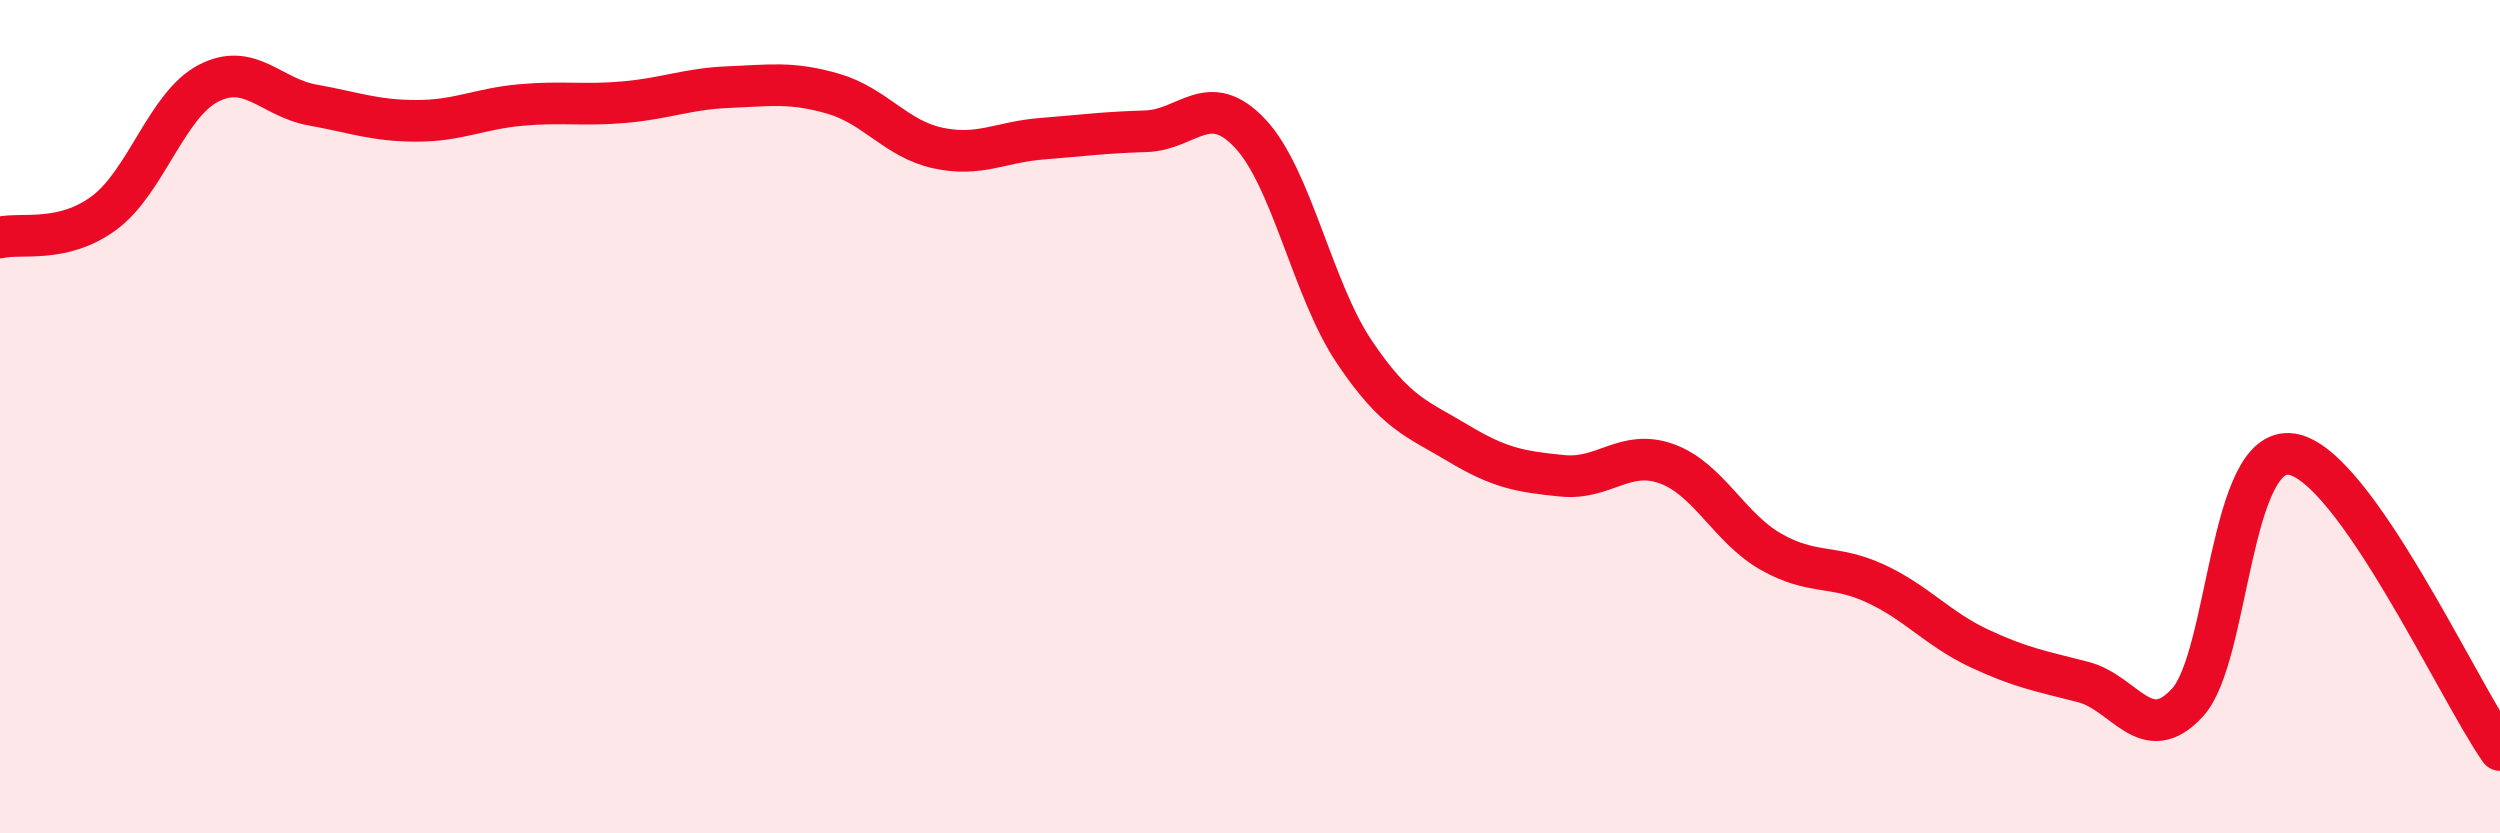
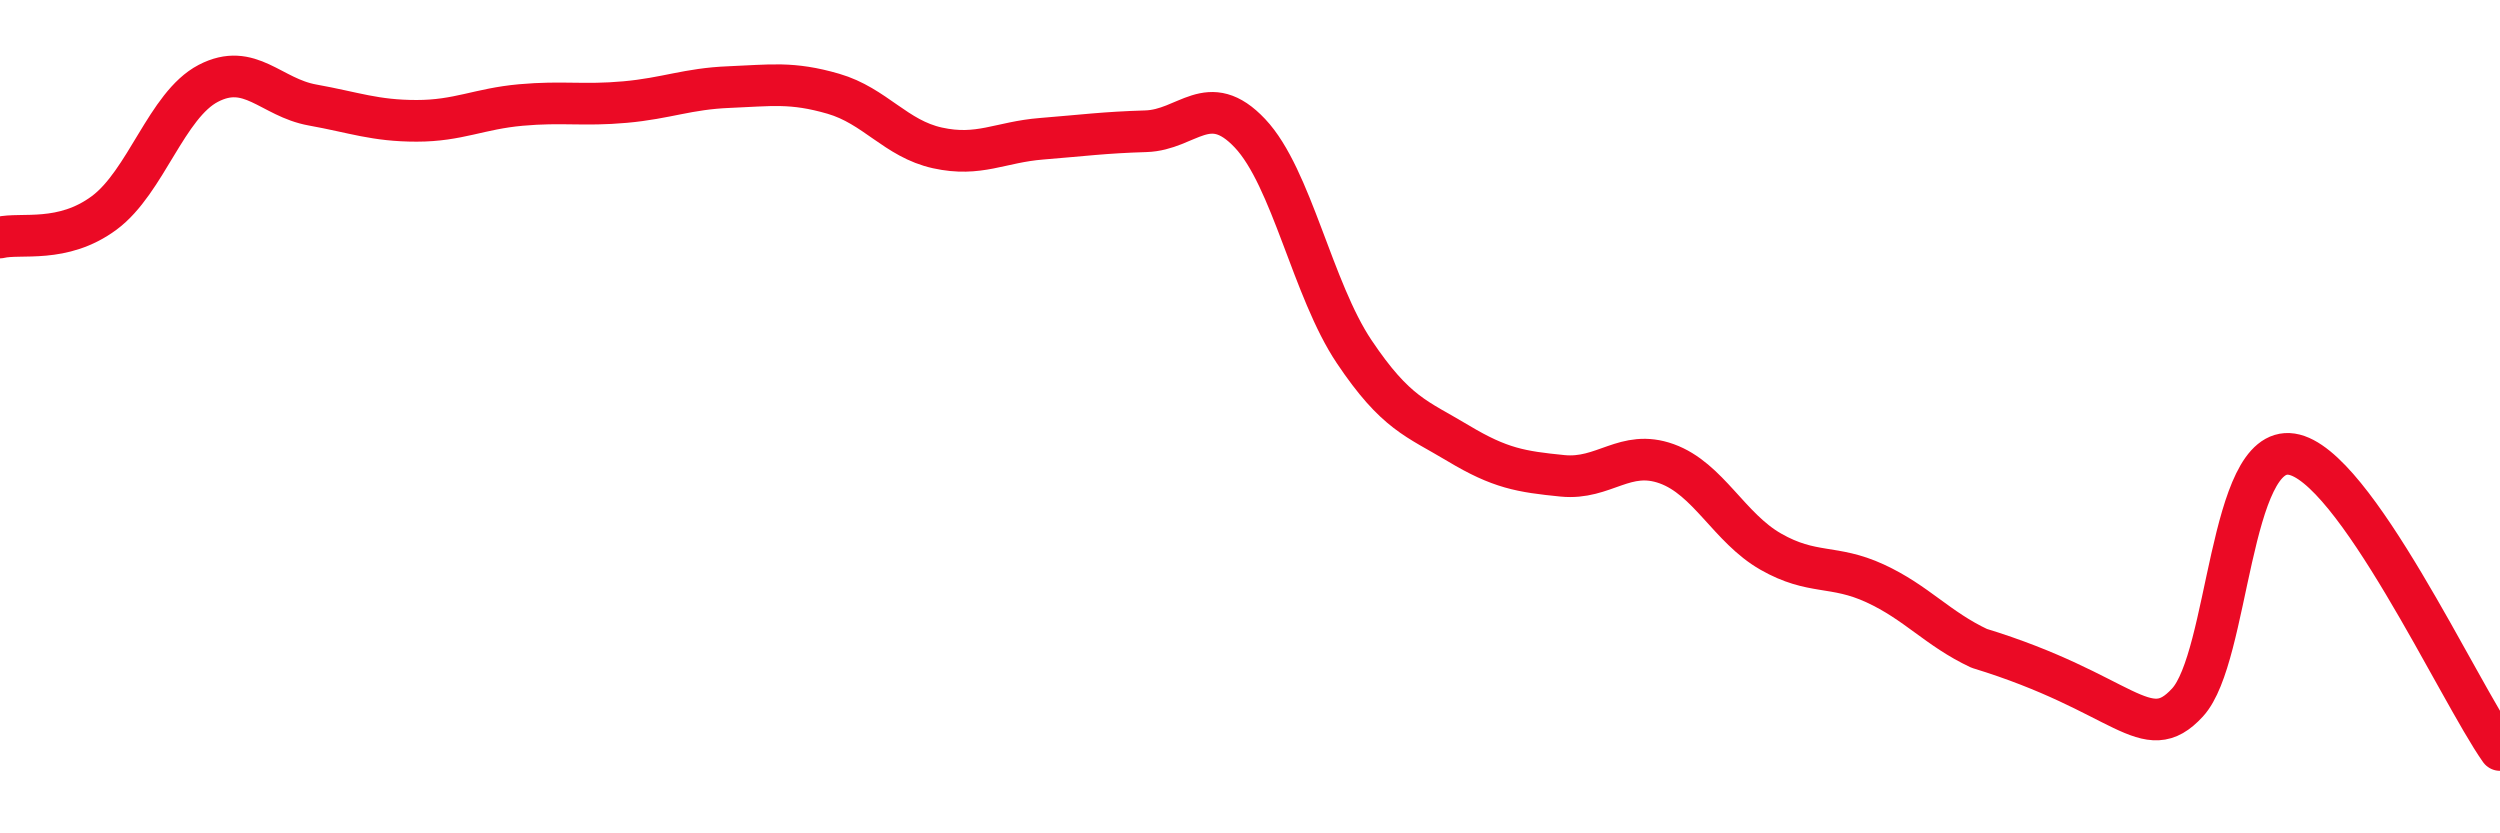
<svg xmlns="http://www.w3.org/2000/svg" width="60" height="20" viewBox="0 0 60 20">
-   <path d="M 0,5.7 C 0.5,5.58 1.5,5.85 2.5,5.11 C 3.5,4.37 4,2.52 5,2 C 6,1.48 6.5,2.34 7.5,2.52 C 8.5,2.7 9,2.9 10,2.9 C 11,2.9 11.5,2.61 12.5,2.52 C 13.5,2.43 14,2.54 15,2.45 C 16,2.36 16.5,2.13 17.5,2.09 C 18.5,2.05 19,1.96 20,2.25 C 21,2.54 21.5,3.33 22.5,3.55 C 23.5,3.77 24,3.41 25,3.33 C 26,3.25 26.5,3.18 27.5,3.15 C 28.5,3.12 29,2.14 30,3.2 C 31,4.26 31.5,6.95 32.5,8.44 C 33.5,9.93 34,10.04 35,10.64 C 36,11.24 36.5,11.32 37.5,11.42 C 38.5,11.52 39,10.77 40,11.13 C 41,11.49 41.5,12.67 42.5,13.24 C 43.5,13.81 44,13.54 45,14 C 46,14.46 46.5,15.09 47.5,15.56 C 48.5,16.03 49,16.11 50,16.37 C 51,16.63 51.5,17.95 52.5,16.86 C 53.5,15.77 53.5,10.67 55,10.9 C 56.5,11.13 59,16.58 60,18L60 20L0 20Z" fill="#EB0A25" opacity="0.1" stroke-linecap="round" stroke-linejoin="round" />
-   <path d="M 0,5.7 C 0.5,5.58 1.5,5.85 2.5,5.11 C 3.5,4.37 4,2.52 5,2 C 6,1.48 6.5,2.34 7.5,2.52 C 8.5,2.7 9,2.9 10,2.9 C 11,2.9 11.5,2.61 12.5,2.52 C 13.5,2.43 14,2.54 15,2.45 C 16,2.36 16.5,2.13 17.5,2.09 C 18.5,2.05 19,1.96 20,2.25 C 21,2.54 21.5,3.33 22.5,3.55 C 23.5,3.77 24,3.41 25,3.33 C 26,3.25 26.5,3.18 27.5,3.15 C 28.5,3.12 29,2.14 30,3.2 C 31,4.26 31.5,6.95 32.5,8.44 C 33.5,9.93 34,10.04 35,10.64 C 36,11.24 36.5,11.32 37.5,11.42 C 38.5,11.52 39,10.77 40,11.13 C 41,11.49 41.5,12.67 42.5,13.24 C 43.5,13.81 44,13.54 45,14 C 46,14.46 46.5,15.09 47.5,15.56 C 48.5,16.03 49,16.11 50,16.37 C 51,16.63 51.5,17.95 52.5,16.86 C 53.5,15.77 53.5,10.67 55,10.9 C 56.5,11.13 59,16.58 60,18" stroke="#EB0A25" stroke-width="1" fill="none" stroke-linecap="round" stroke-linejoin="round" />
+   <path d="M 0,5.7 C 0.5,5.58 1.5,5.85 2.5,5.11 C 3.5,4.37 4,2.52 5,2 C 6,1.48 6.5,2.34 7.5,2.52 C 8.5,2.7 9,2.9 10,2.9 C 11,2.9 11.5,2.61 12.5,2.52 C 13.5,2.43 14,2.54 15,2.45 C 16,2.36 16.5,2.13 17.5,2.09 C 18.5,2.05 19,1.96 20,2.25 C 21,2.54 21.5,3.33 22.5,3.55 C 23.5,3.77 24,3.41 25,3.33 C 26,3.25 26.5,3.18 27.5,3.15 C 28.5,3.12 29,2.14 30,3.2 C 31,4.26 31.5,6.95 32.5,8.44 C 33.5,9.93 34,10.04 35,10.64 C 36,11.24 36.5,11.32 37.5,11.42 C 38.5,11.52 39,10.77 40,11.13 C 41,11.49 41.5,12.67 42.5,13.24 C 43.5,13.81 44,13.54 45,14 C 46,14.46 46.5,15.09 47.5,15.56 C 51,16.63 51.5,17.95 52.5,16.86 C 53.5,15.77 53.5,10.67 55,10.9 C 56.5,11.13 59,16.58 60,18" stroke="#EB0A25" stroke-width="1" fill="none" stroke-linecap="round" stroke-linejoin="round" />
</svg>